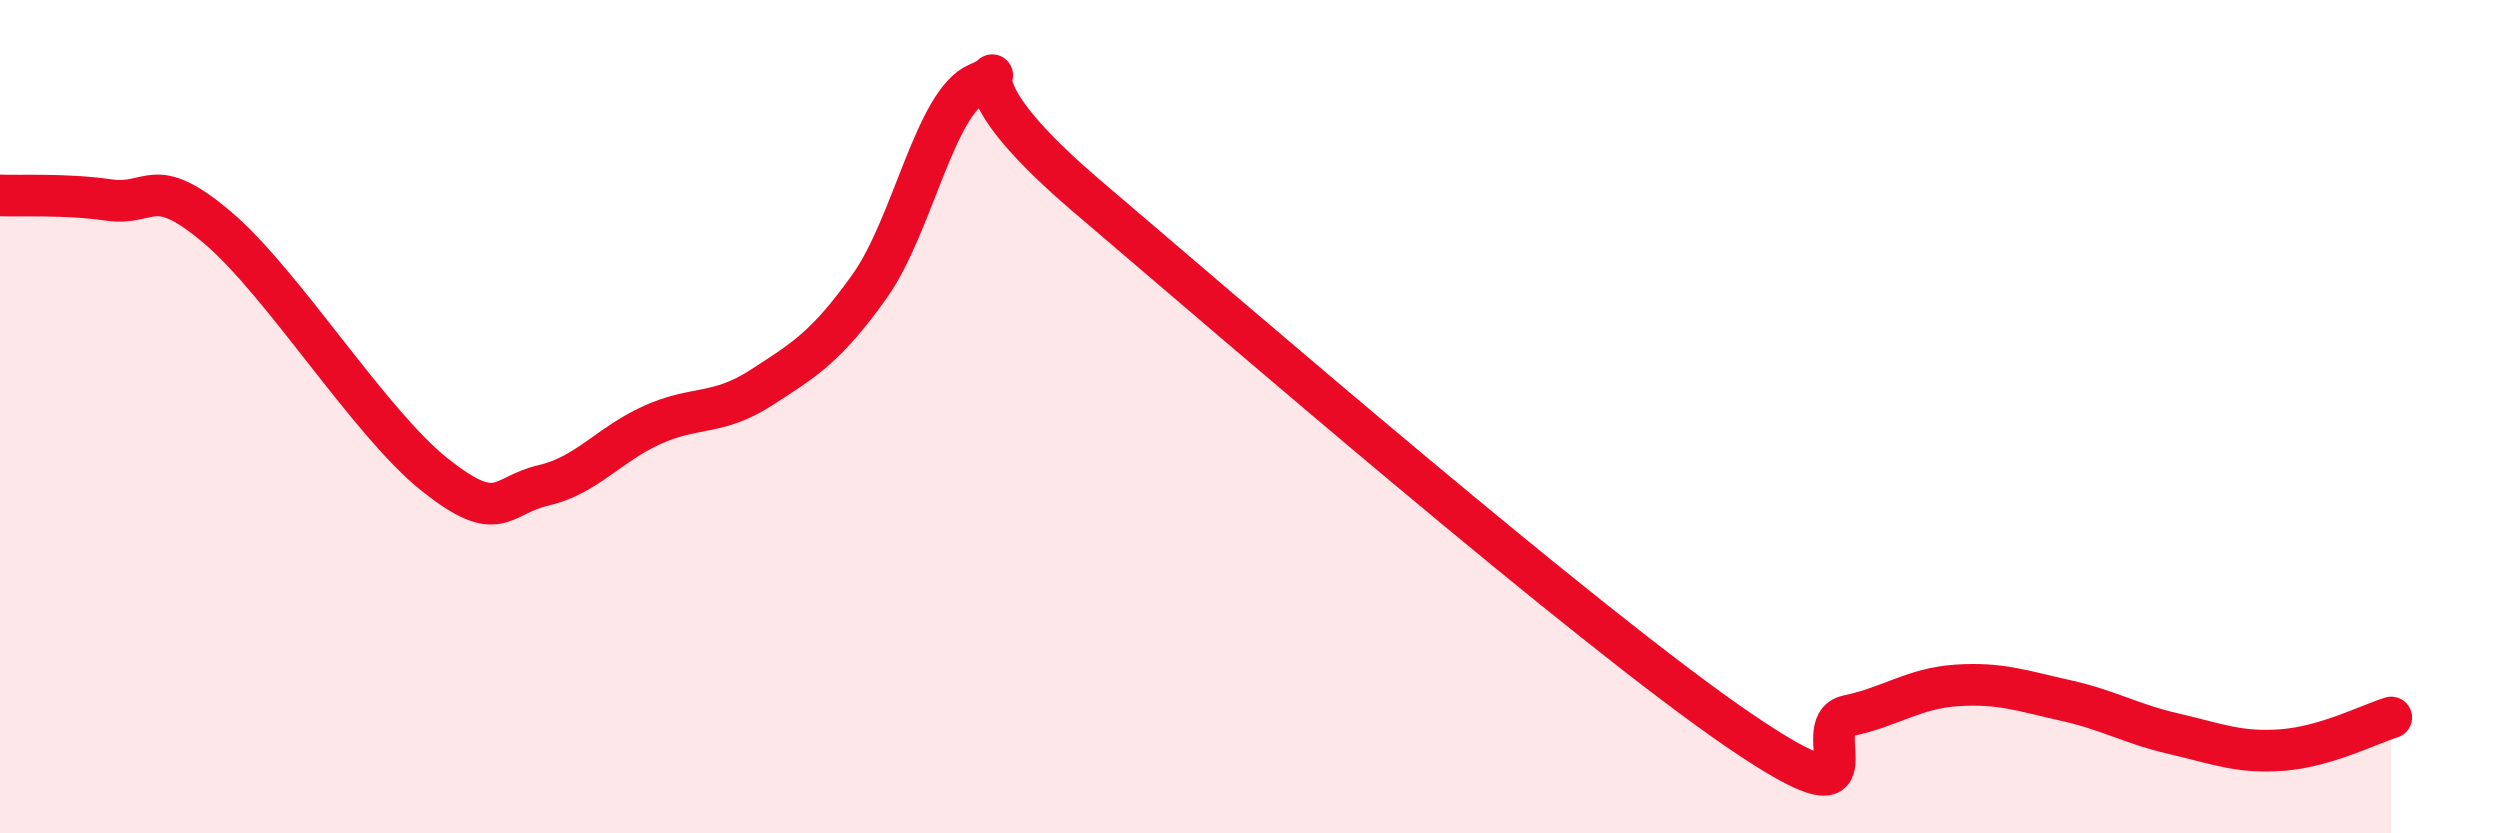
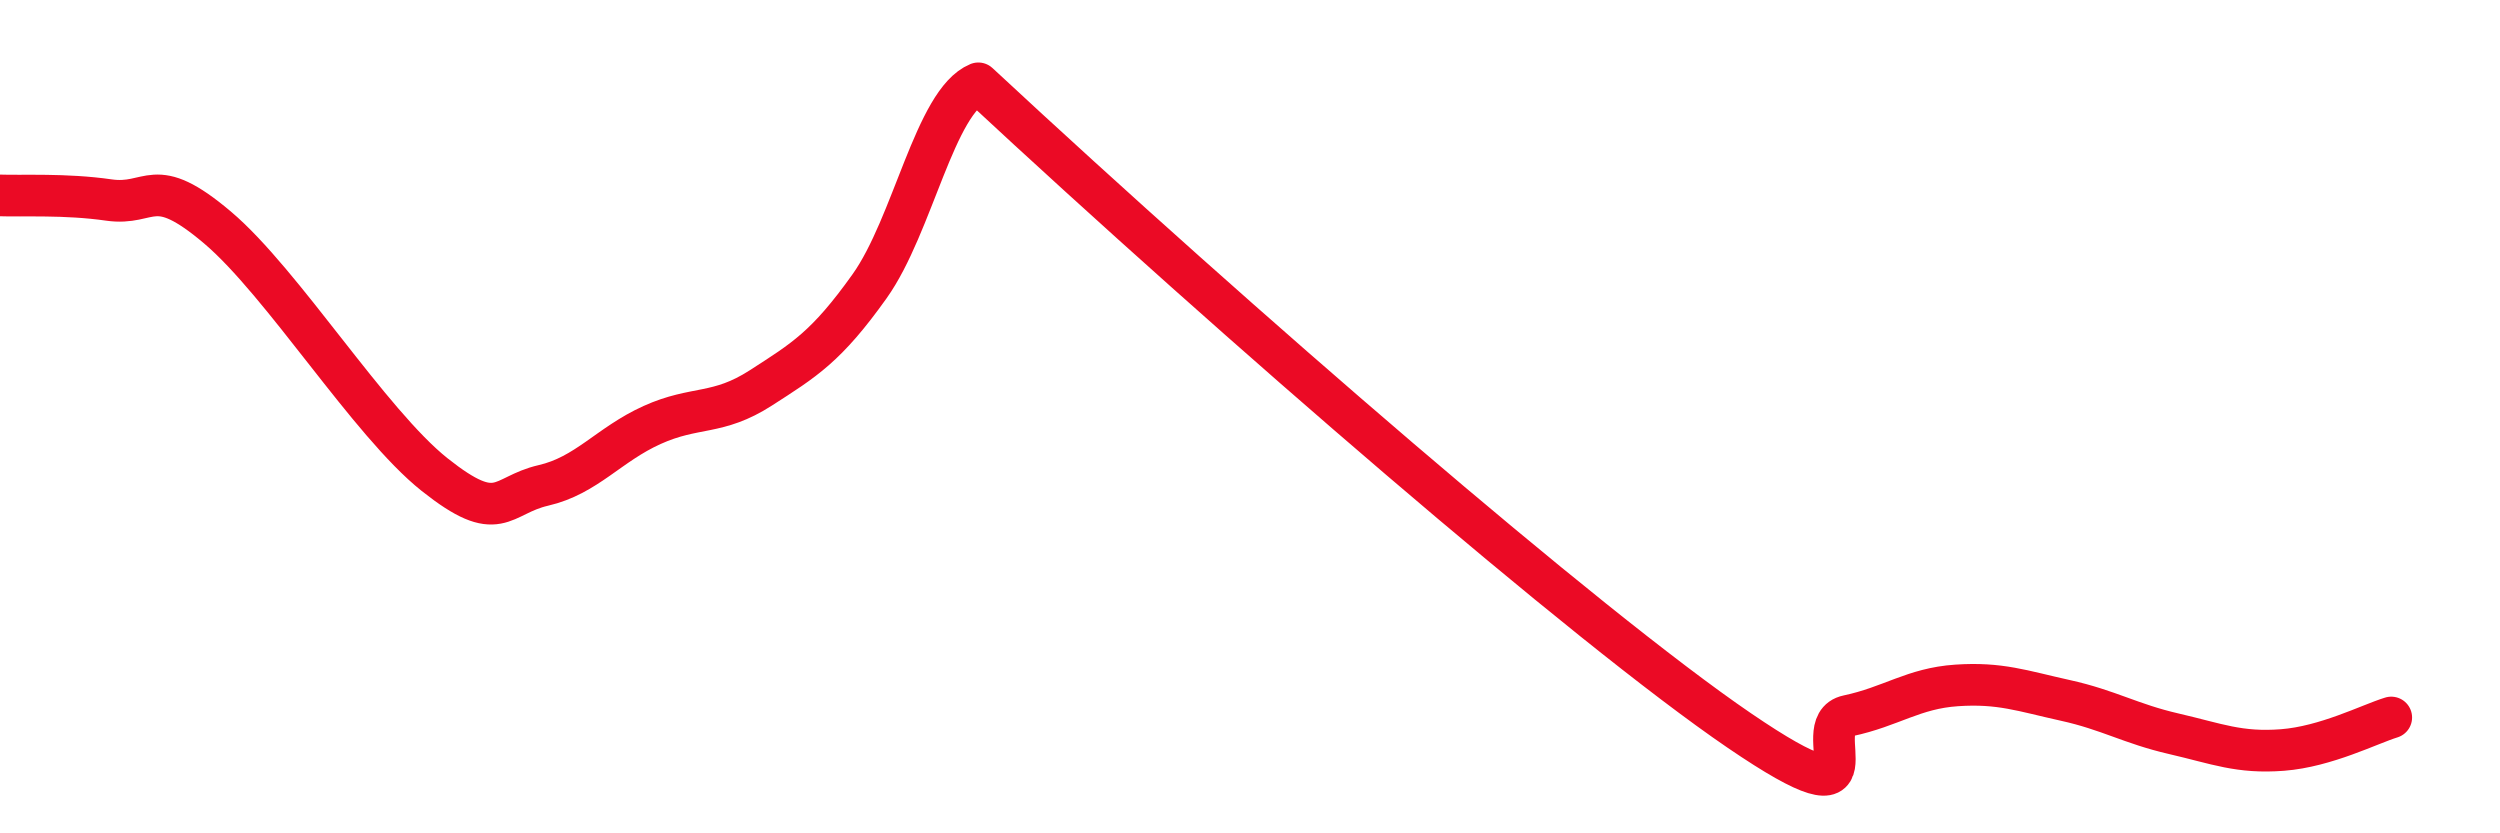
<svg xmlns="http://www.w3.org/2000/svg" width="60" height="20" viewBox="0 0 60 20">
-   <path d="M 0,4.69 C 0.52,4.71 1.57,4.65 2.61,4.8 C 3.65,4.95 3.66,4.14 5.22,5.46 C 6.78,6.78 8.87,10.15 10.43,11.39 C 11.99,12.63 12,11.89 13.04,11.65 C 14.08,11.41 14.61,10.67 15.65,10.2 C 16.69,9.73 17.22,9.98 18.26,9.31 C 19.3,8.64 19.83,8.33 20.87,6.87 C 21.91,5.41 22.44,2.43 23.48,2 C 24.52,1.57 22.44,1.6 26.09,4.71 C 29.74,7.82 38.09,15.04 41.74,17.53 C 45.39,20.02 43.31,17.4 44.35,17.18 C 45.39,16.96 45.92,16.52 46.96,16.45 C 48,16.38 48.53,16.58 49.57,16.81 C 50.61,17.04 51.13,17.37 52.17,17.61 C 53.21,17.85 53.74,18.08 54.78,18 C 55.82,17.92 56.87,17.38 57.39,17.22L57.39 20L0 20Z" fill="#EB0A25" opacity="0.1" stroke-linecap="round" stroke-linejoin="round" />
-   <path d="M 0,4.69 C 0.52,4.71 1.57,4.65 2.61,4.8 C 3.65,4.95 3.66,4.14 5.22,5.46 C 6.78,6.78 8.87,10.15 10.43,11.39 C 11.99,12.63 12,11.89 13.04,11.65 C 14.08,11.41 14.61,10.67 15.65,10.2 C 16.69,9.73 17.22,9.98 18.26,9.31 C 19.3,8.64 19.83,8.33 20.87,6.87 C 21.91,5.41 22.44,2.43 23.48,2 C 24.52,1.57 22.44,1.6 26.09,4.71 C 29.74,7.82 38.09,15.04 41.74,17.53 C 45.39,20.02 43.31,17.4 44.35,17.18 C 45.39,16.96 45.92,16.52 46.96,16.45 C 48,16.38 48.53,16.58 49.57,16.81 C 50.61,17.04 51.13,17.37 52.17,17.61 C 53.21,17.85 53.74,18.08 54.78,18 C 55.82,17.92 56.87,17.38 57.39,17.22" stroke="#EB0A25" stroke-width="1" fill="none" stroke-linecap="round" stroke-linejoin="round" />
+   <path d="M 0,4.69 C 0.52,4.71 1.57,4.65 2.61,4.8 C 3.65,4.95 3.66,4.14 5.22,5.46 C 6.78,6.78 8.87,10.15 10.43,11.39 C 11.99,12.63 12,11.89 13.04,11.65 C 14.08,11.41 14.61,10.67 15.65,10.2 C 16.69,9.73 17.22,9.98 18.26,9.31 C 19.3,8.64 19.83,8.33 20.87,6.87 C 21.91,5.41 22.44,2.43 23.48,2 C 29.74,7.82 38.09,15.04 41.74,17.53 C 45.39,20.02 43.31,17.4 44.35,17.18 C 45.39,16.96 45.92,16.52 46.96,16.45 C 48,16.38 48.53,16.58 49.57,16.81 C 50.61,17.04 51.13,17.37 52.17,17.61 C 53.21,17.85 53.74,18.08 54.78,18 C 55.82,17.92 56.87,17.38 57.39,17.22" stroke="#EB0A25" stroke-width="1" fill="none" stroke-linecap="round" stroke-linejoin="round" />
</svg>